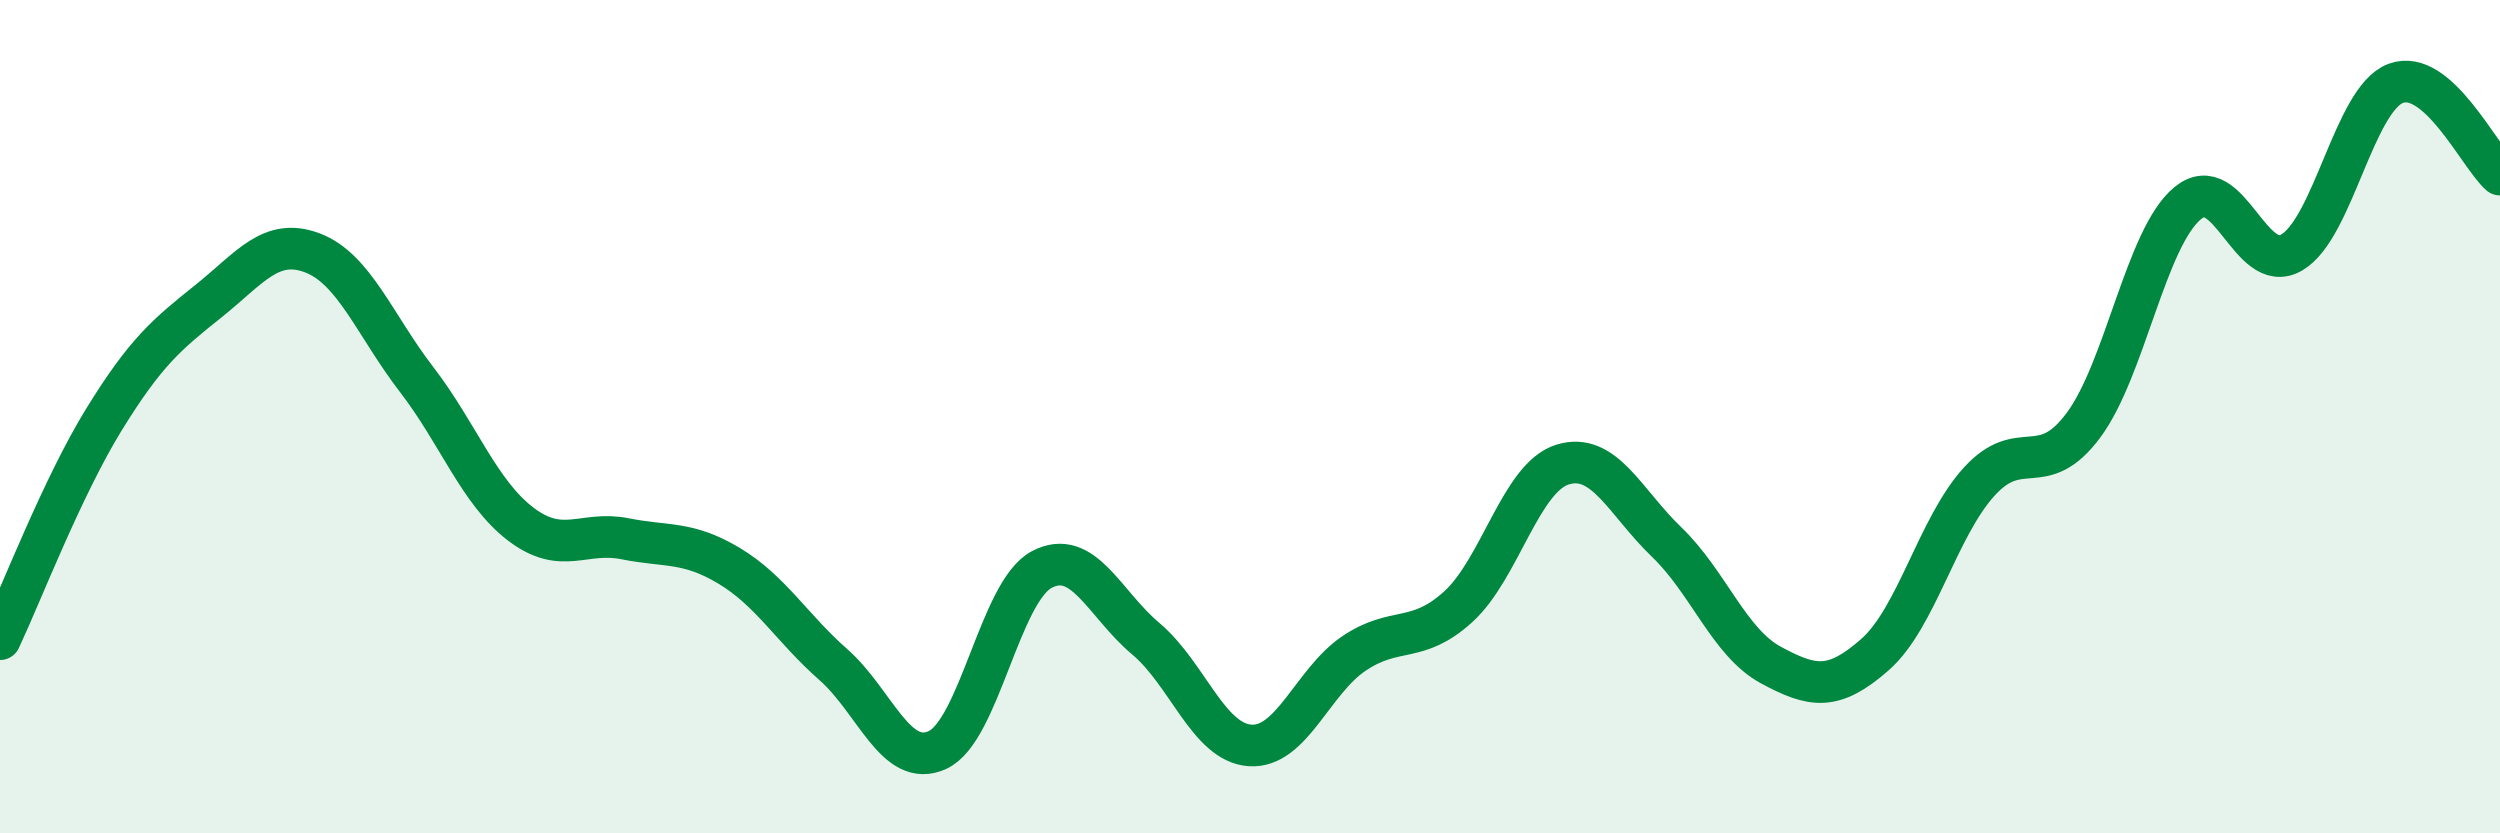
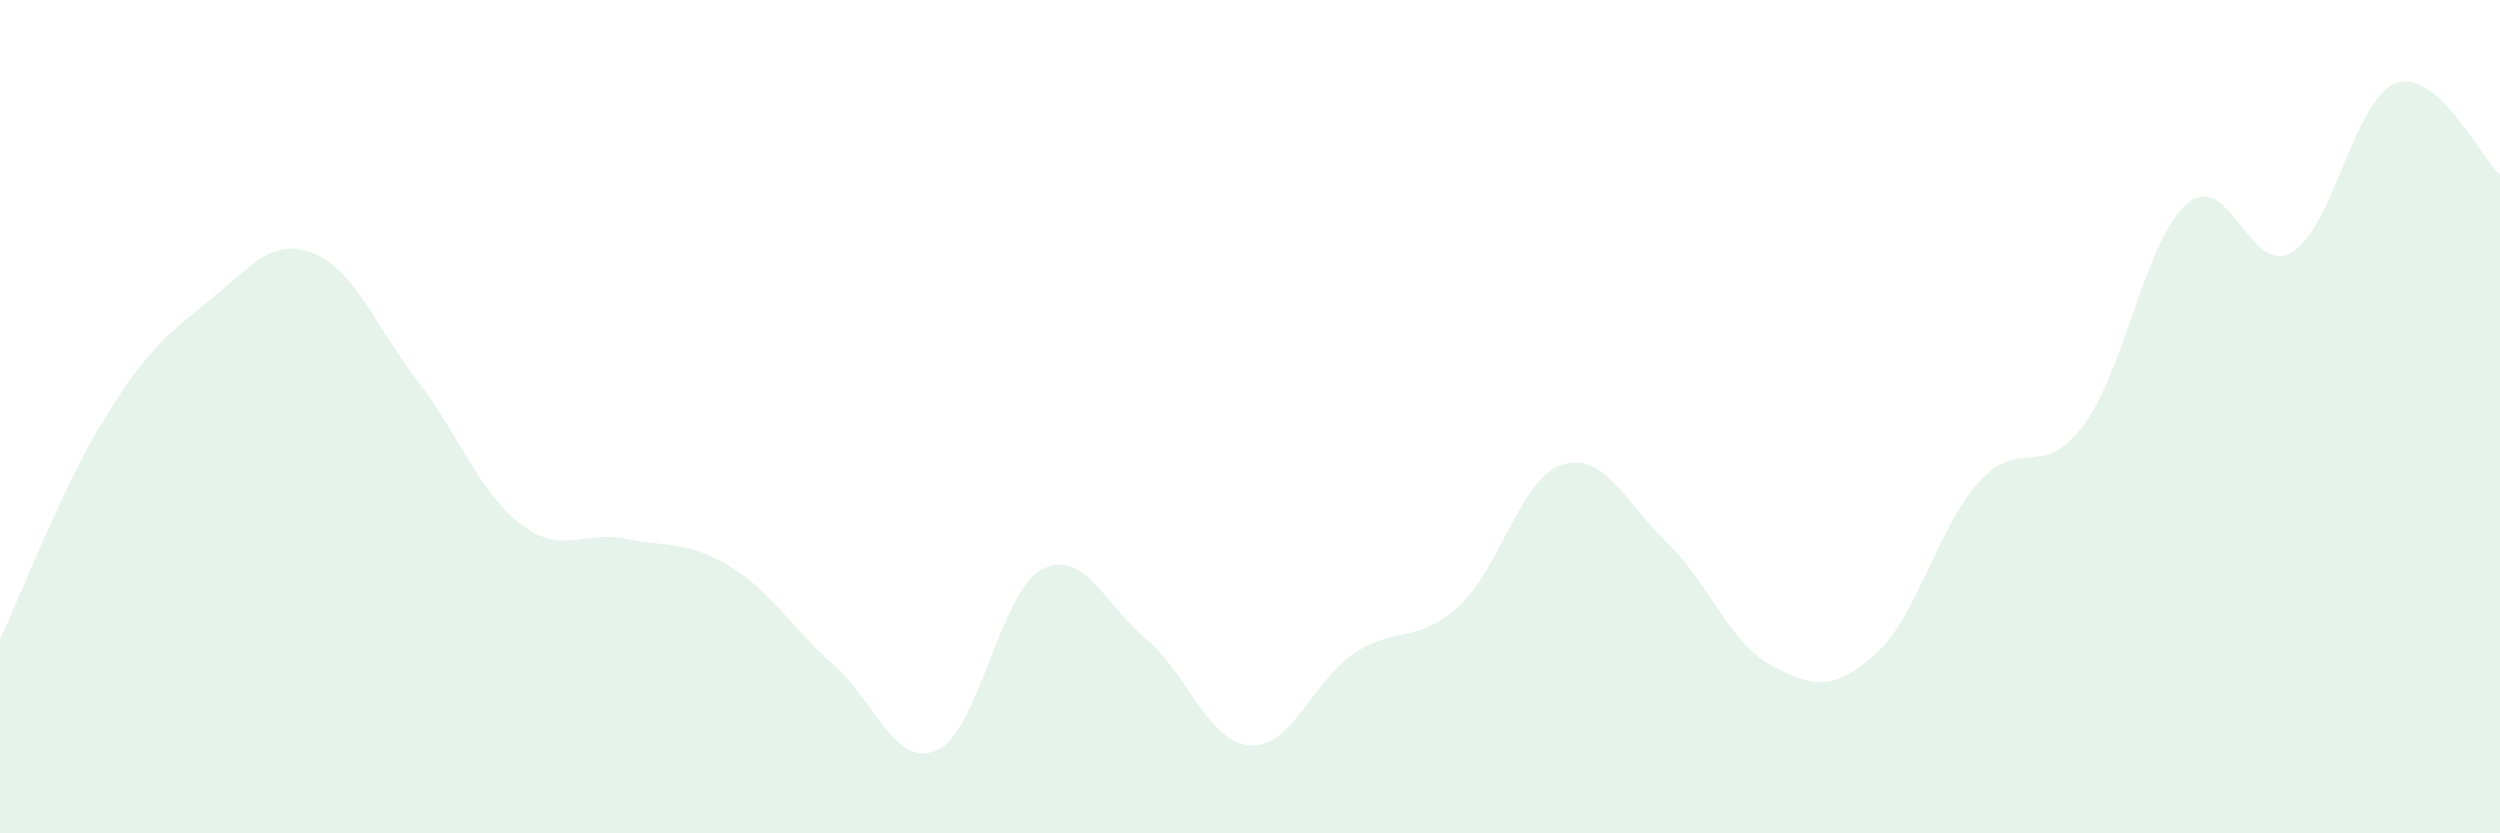
<svg xmlns="http://www.w3.org/2000/svg" width="60" height="20" viewBox="0 0 60 20">
  <path d="M 0,15.34 C 0.5,14.28 1.5,11.68 2.5,10.06 C 3.5,8.44 4,8.03 5,7.23 C 6,6.43 6.5,5.69 7.5,6.07 C 8.5,6.45 9,7.81 10,9.11 C 11,10.41 11.5,11.82 12.5,12.58 C 13.5,13.34 14,12.73 15,12.93 C 16,13.13 16.5,12.98 17.5,13.58 C 18.5,14.18 19,15.07 20,15.95 C 21,16.83 21.5,18.46 22.5,18 C 23.5,17.54 24,14.2 25,13.67 C 26,13.14 26.5,14.49 27.5,15.33 C 28.5,16.17 29,17.82 30,17.89 C 31,17.96 31.5,16.35 32.5,15.68 C 33.5,15.01 34,15.47 35,14.56 C 36,13.65 36.5,11.46 37.5,11.15 C 38.5,10.84 39,12.05 40,13.01 C 41,13.97 41.5,15.42 42.5,15.96 C 43.5,16.5 44,16.59 45,15.71 C 46,14.83 46.5,12.66 47.5,11.56 C 48.5,10.46 49,11.55 50,10.21 C 51,8.87 51.5,5.71 52.5,4.88 C 53.5,4.05 54,6.64 55,6.06 C 56,5.48 56.5,2.37 57.5,2 C 58.5,1.63 59.5,3.75 60,4.19L60 20L0 20Z" fill="#008740" opacity="0.1" stroke-linecap="round" stroke-linejoin="round" />
-   <path d="M 0,15.34 C 0.5,14.28 1.5,11.68 2.5,10.06 C 3.5,8.44 4,8.03 5,7.23 C 6,6.43 6.5,5.69 7.5,6.07 C 8.5,6.45 9,7.81 10,9.11 C 11,10.41 11.5,11.82 12.5,12.58 C 13.5,13.34 14,12.73 15,12.93 C 16,13.13 16.5,12.98 17.5,13.58 C 18.5,14.18 19,15.07 20,15.95 C 21,16.83 21.5,18.46 22.5,18 C 23.5,17.54 24,14.2 25,13.67 C 26,13.14 26.5,14.49 27.5,15.33 C 28.5,16.17 29,17.82 30,17.89 C 31,17.96 31.5,16.35 32.5,15.68 C 33.5,15.01 34,15.47 35,14.56 C 36,13.65 36.5,11.46 37.5,11.15 C 38.5,10.84 39,12.05 40,13.01 C 41,13.97 41.5,15.42 42.5,15.96 C 43.5,16.5 44,16.59 45,15.71 C 46,14.83 46.5,12.66 47.5,11.56 C 48.5,10.46 49,11.55 50,10.21 C 51,8.87 51.5,5.71 52.5,4.88 C 53.5,4.05 54,6.64 55,6.06 C 56,5.48 56.5,2.37 57.5,2 C 58.5,1.63 59.5,3.75 60,4.19" stroke="#008740" stroke-width="1" fill="none" stroke-linecap="round" stroke-linejoin="round" />
</svg>